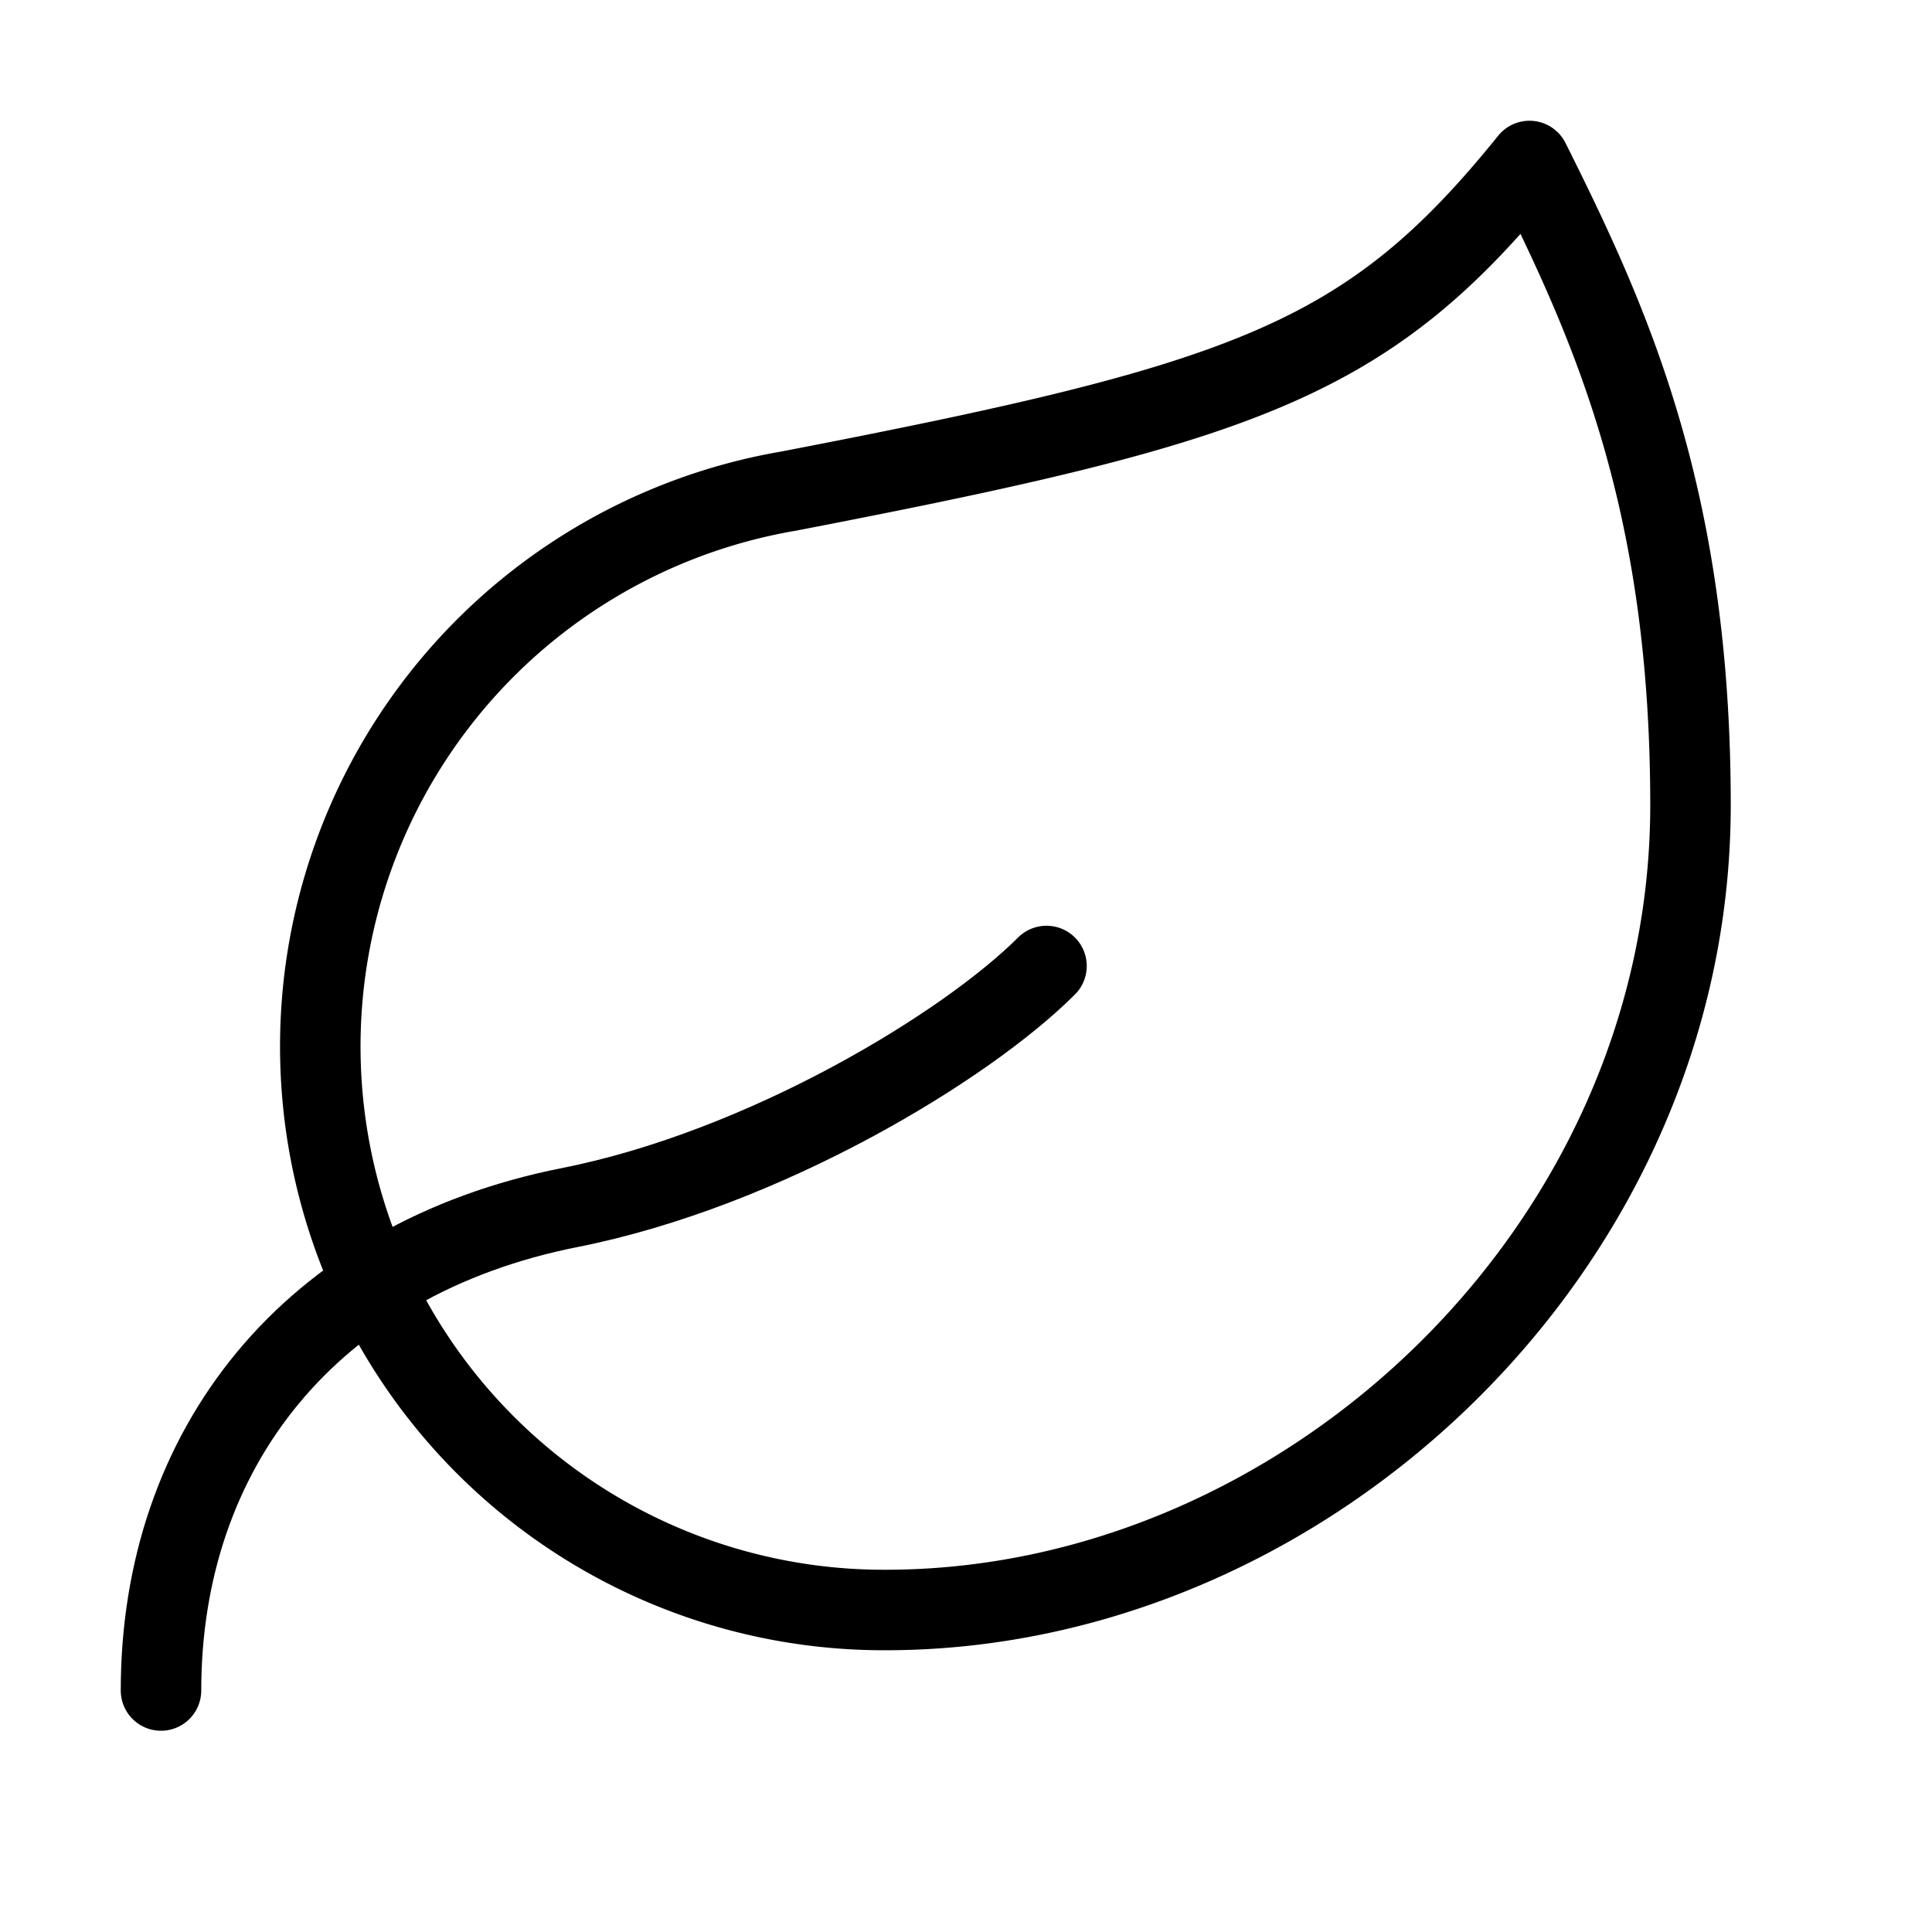
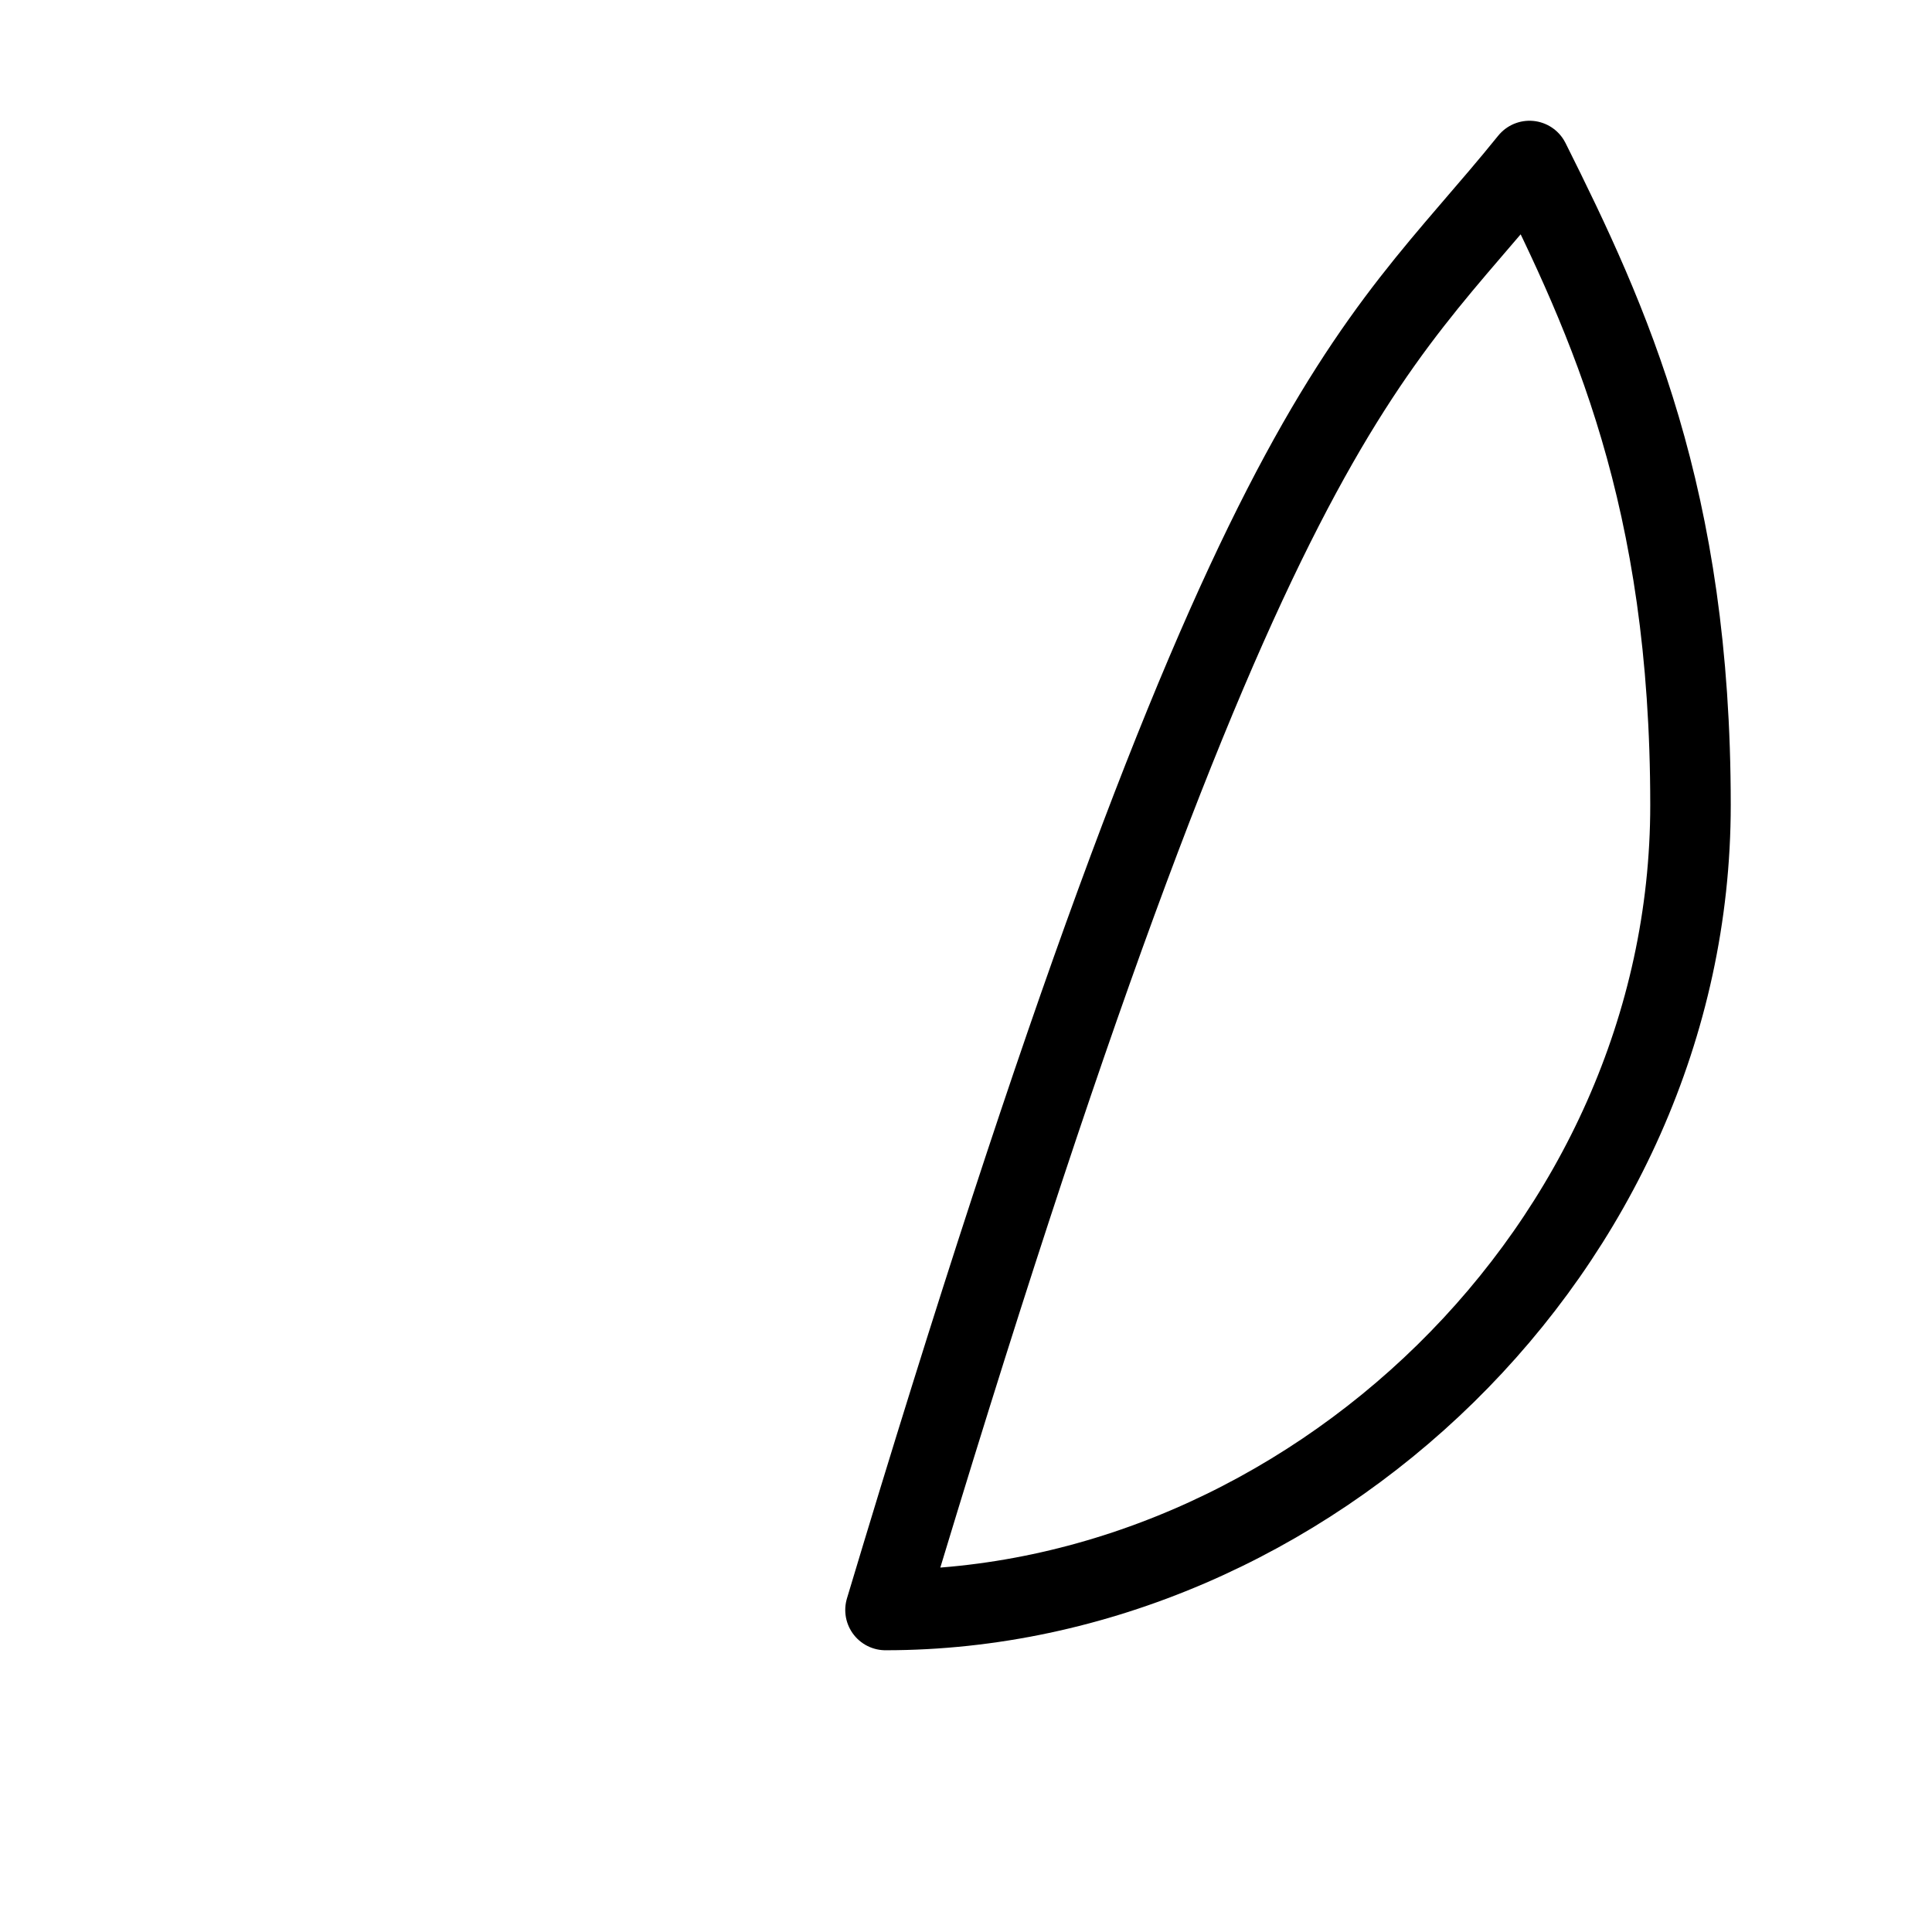
<svg xmlns="http://www.w3.org/2000/svg" class="lucide lucide-leaf-icon lucide-leaf" stroke-linejoin="round" stroke-linecap="round" stroke-width="1" stroke="currentColor" fill="none" viewBox="0 0 24 24" height="16" width="16">
-   <path d="M11 20A7 7 0 0 1 9.8 6.1C15.5 5 17 4.48 19 2c1 2 2 4.18 2 8 0 5.5-4.78 10-10 10Z" />
-   <path d="M2 21c0-3 1.85-5.36 5.08-6C9.5 14.52 12 13 13 12" />
+   <path d="M11 20C15.5 5 17 4.48 19 2c1 2 2 4.18 2 8 0 5.5-4.78 10-10 10Z" />
</svg>